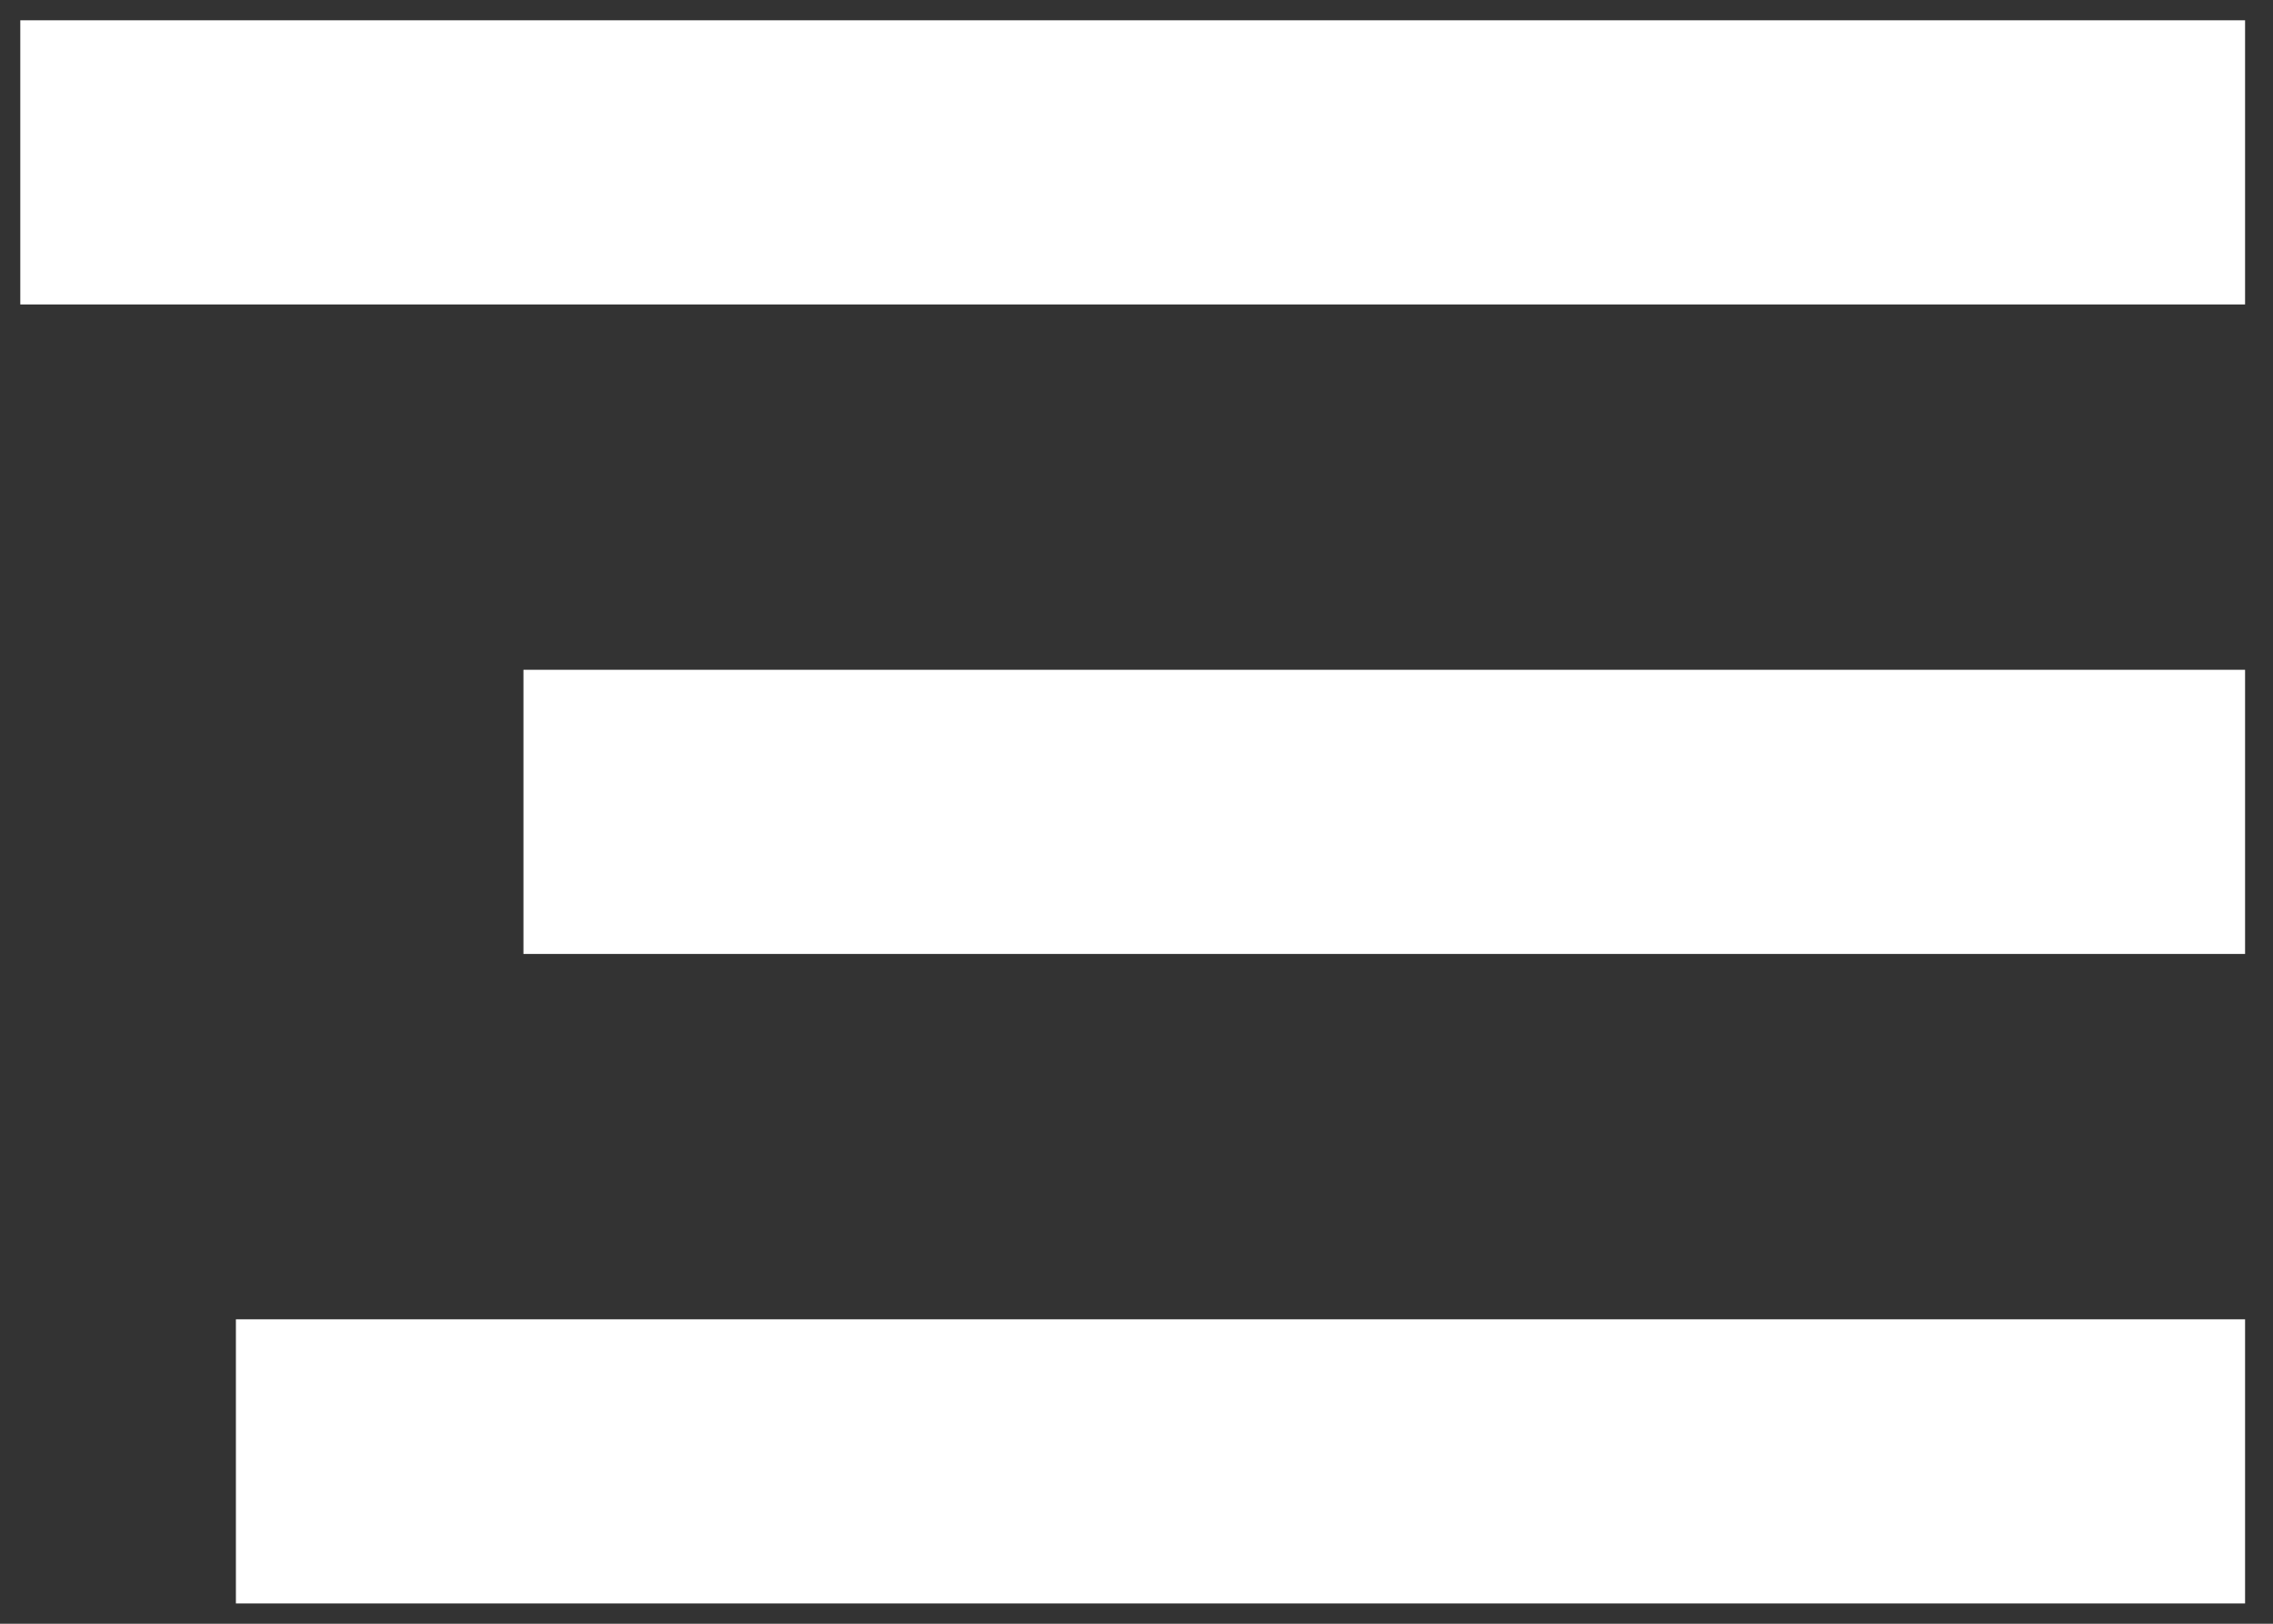
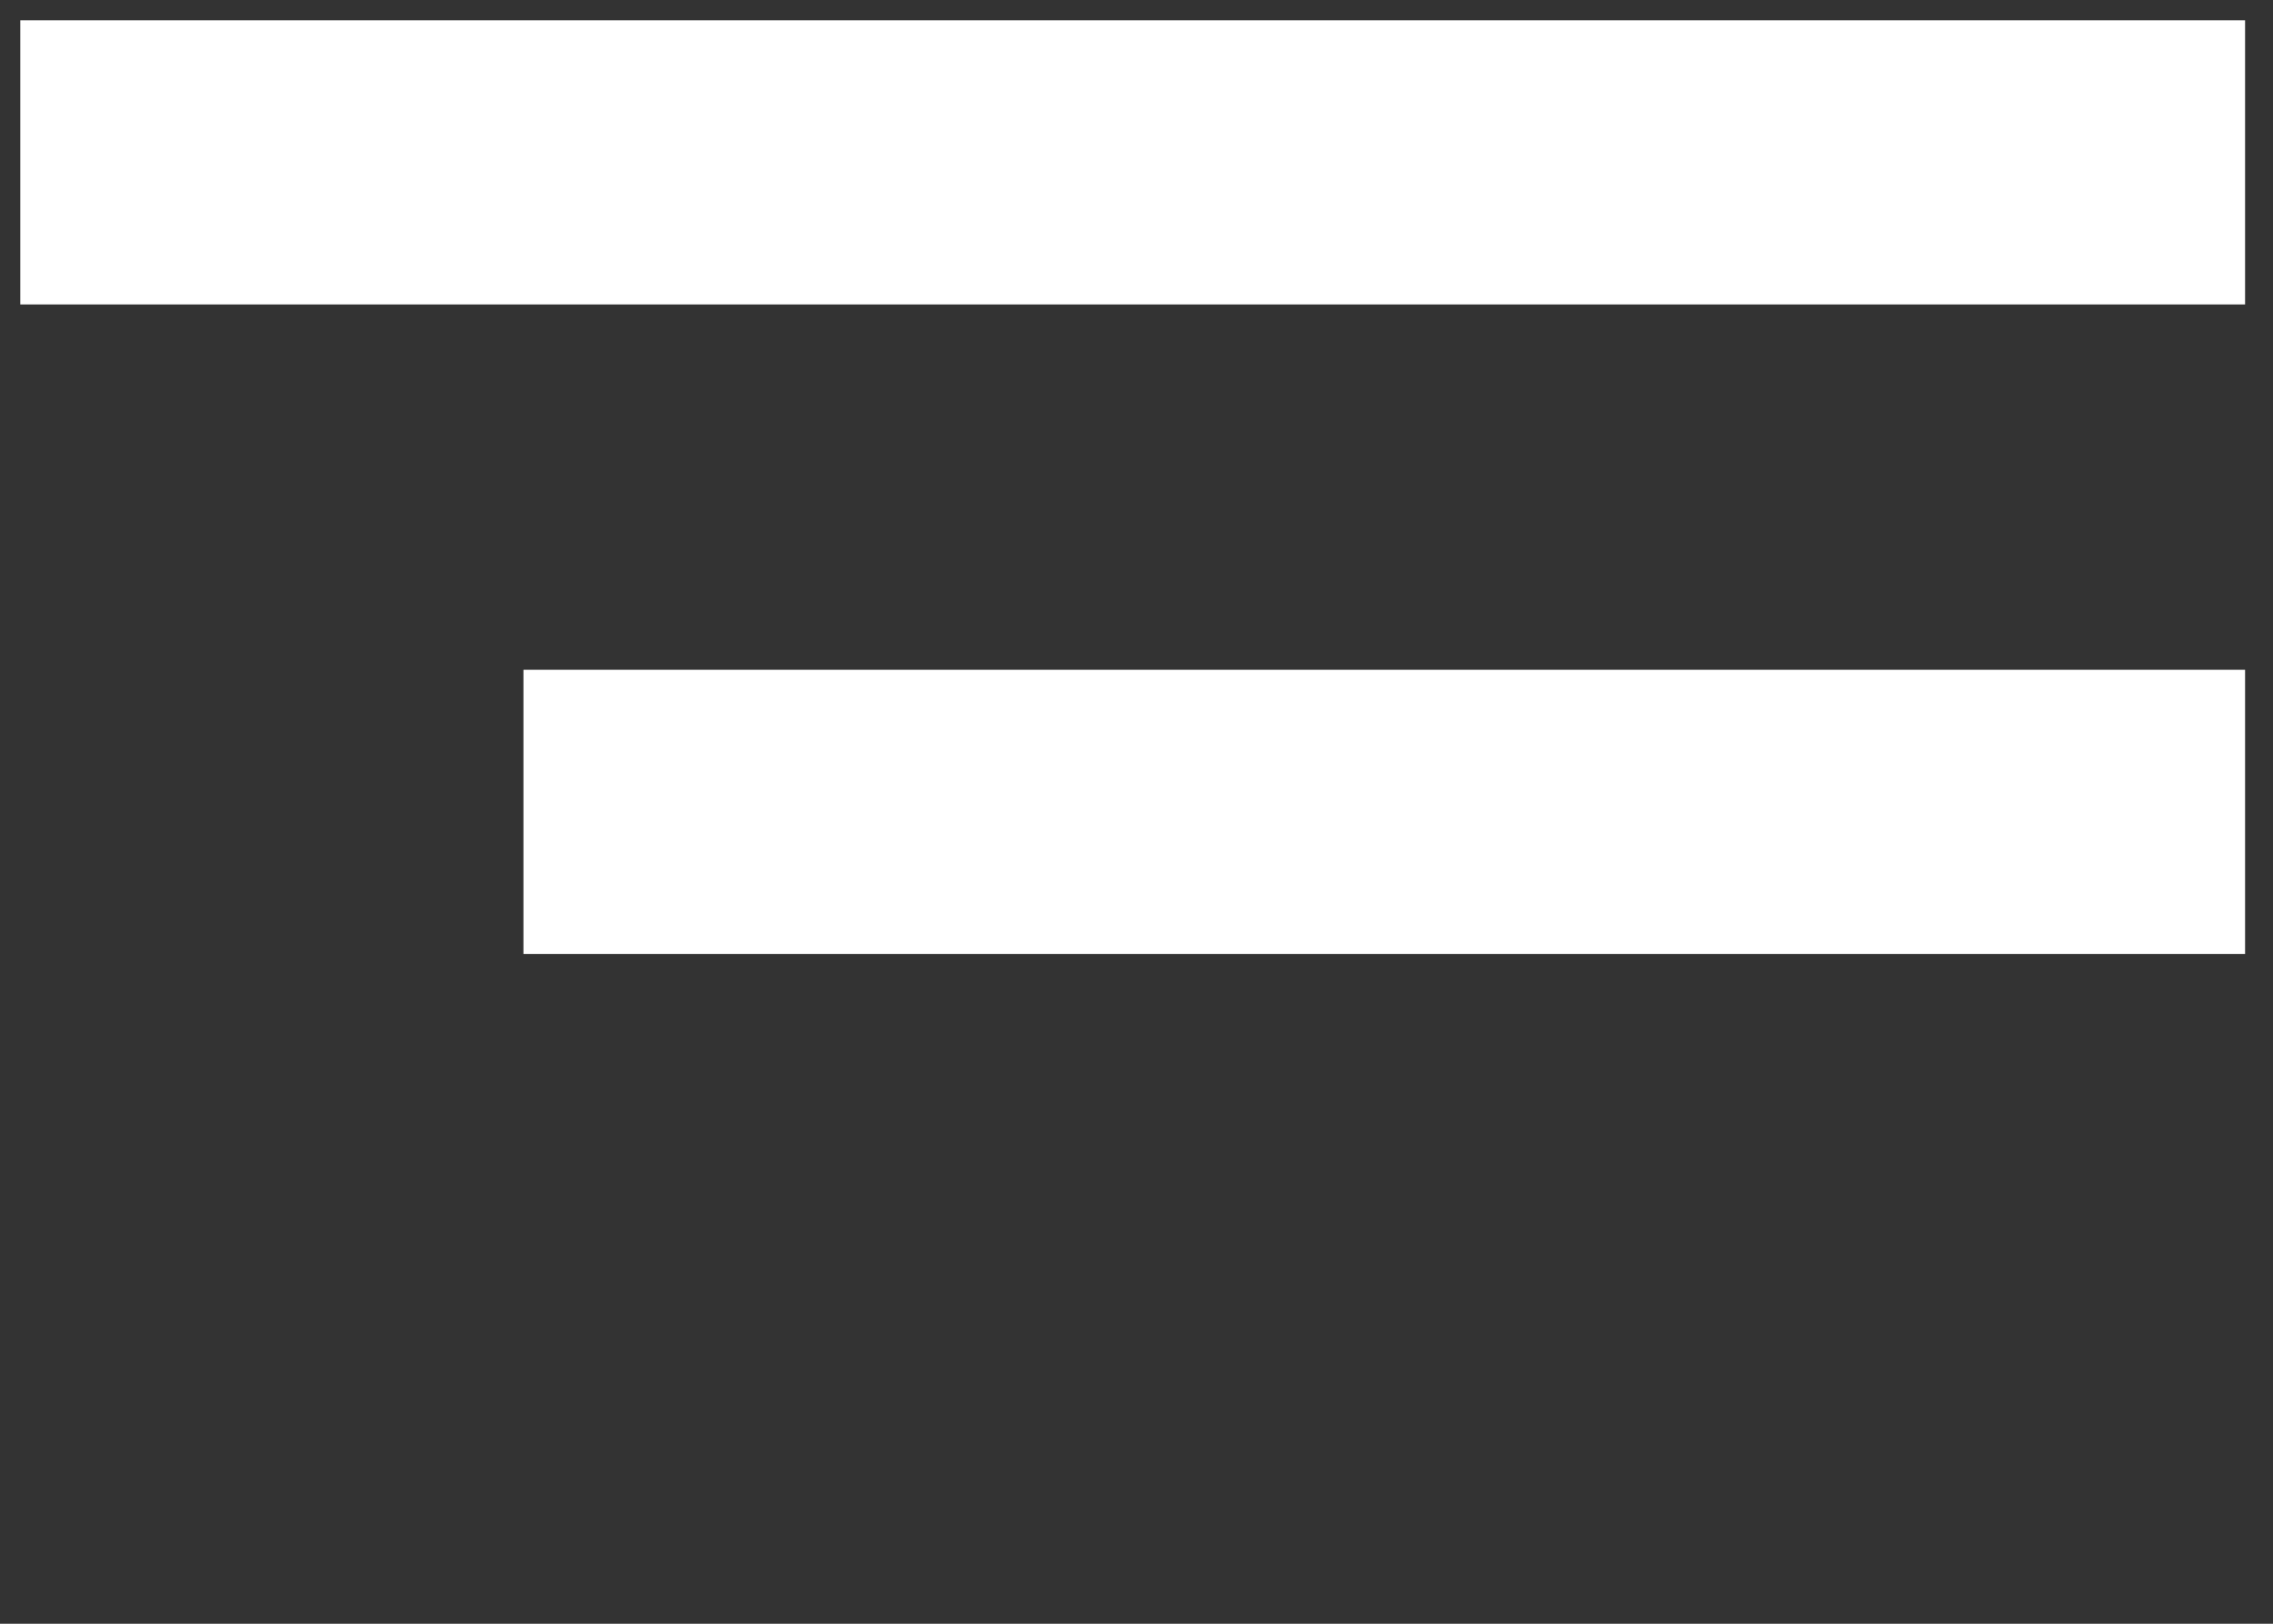
<svg xmlns="http://www.w3.org/2000/svg" width="28" height="20" viewBox="0 0 28 20" fill="none">
  <rect x="0" y="0" width="28" height="20" fill="#333333" stroke="none" />
  <path d="M2 2H25.906" stroke="white" stroke-width="3.5" stroke-linecap="square" />
  <path d="M8.198 10L25.906 10" stroke="white" stroke-width="3.5" stroke-linecap="square" />
-   <path d="M4.656 18L25.906 18" stroke="white" stroke-width="3.5" stroke-linecap="square" />
</svg>